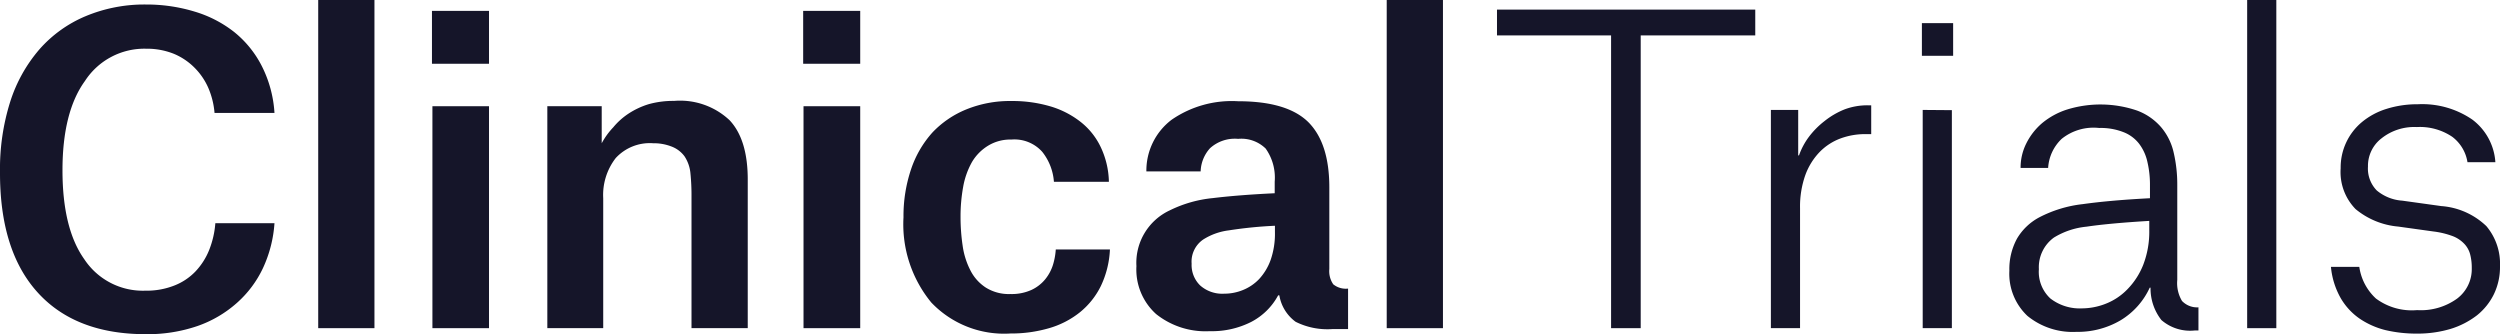
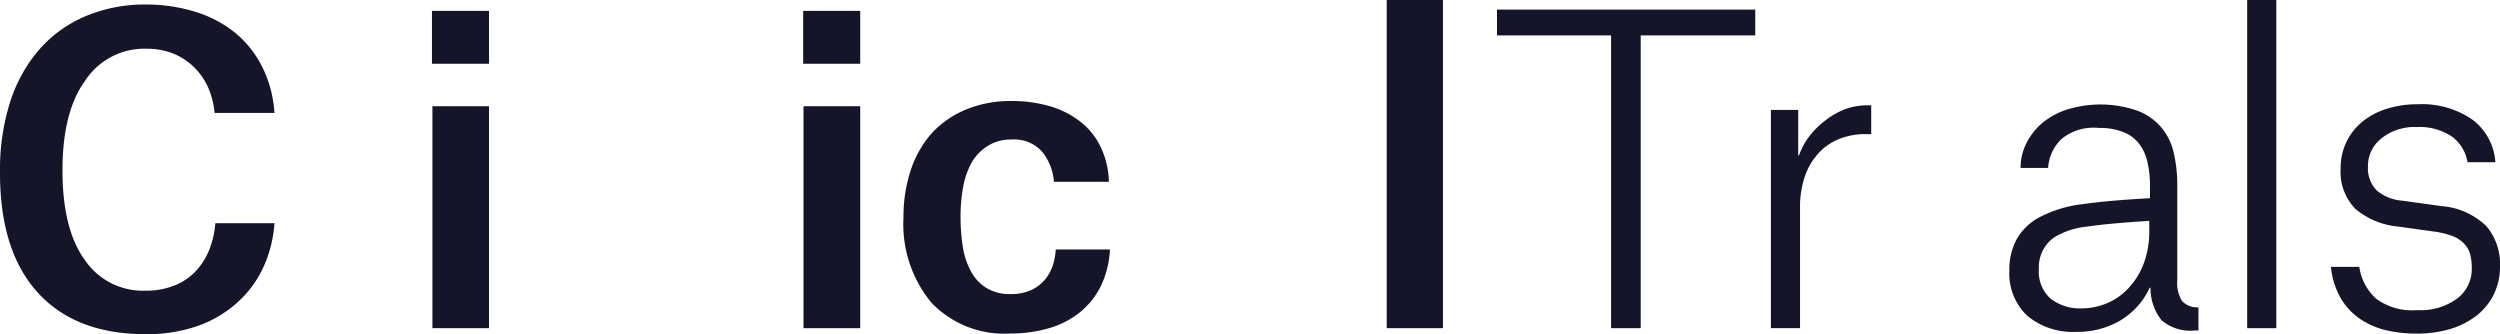
<svg xmlns="http://www.w3.org/2000/svg" viewBox="0 0 216.05 28.9">
  <defs>
    <style>.cls-1{fill:#151529;}</style>
  </defs>
  <g id="Layer_2" data-name="Layer 2">
    <g id="Layer_1-2" data-name="Layer 1">
      <path class="cls-1" d="M7.34,7Q5.4,9.68,5.4,14.72C5.4,18,6,20.6,7.29,22.41a6.06,6.06,0,0,0,5.27,2.71,6.52,6.52,0,0,0,2.52-.45,5.07,5.07,0,0,0,1.82-1.22,5.86,5.86,0,0,0,1.17-1.83,7.87,7.87,0,0,0,.54-2.33h5.11a10.92,10.92,0,0,1-1,3.89,9.3,9.3,0,0,1-2.25,3,10.12,10.12,0,0,1-3.42,2,13.28,13.28,0,0,1-4.45.7q-6.08,0-9.35-3.61T0,14.87A19.33,19.33,0,0,1,.88,8.8,12.89,12.89,0,0,1,3.42,4.25a10.93,10.93,0,0,1,4-2.86,13.14,13.14,0,0,1,5.2-1A14.23,14.23,0,0,1,16.81,1a10.27,10.27,0,0,1,3.42,1.76,9,9,0,0,1,2.39,2.94,10.32,10.32,0,0,1,1.1,4.06H18.54A6.88,6.88,0,0,0,18,7.59a5.7,5.7,0,0,0-1.21-1.76A5.49,5.49,0,0,0,15,4.64a6.26,6.26,0,0,0-2.37-.43A6.12,6.12,0,0,0,7.34,7Z" />
-       <path class="cls-1" d="M32.36,0V28.36H27.5V0Z" />
      <path class="cls-1" d="M42.26.94V5.51H37.33V.94Zm0,8.24V28.36H37.37V9.18Z" />
-       <path class="cls-1" d="M59.67,15a3.19,3.19,0,0,0-.52-1.5A2.48,2.48,0,0,0,58,12.65a4.2,4.2,0,0,0-1.55-.27,4,4,0,0,0-3.24,1.28,5.2,5.2,0,0,0-1.08,3.47V28.36H47.3V9.18H52v3.2H52A6.37,6.37,0,0,1,53,11,6,6,0,0,1,54.3,9.83,6.82,6.82,0,0,1,56.07,9a7.88,7.88,0,0,1,2.18-.28,6.25,6.25,0,0,1,4.8,1.67q1.58,1.68,1.57,5.17V28.36H59.76V17A19,19,0,0,0,59.67,15Z" />
      <path class="cls-1" d="M74.34.94V5.51H69.41V.94Zm0,8.24V28.36H69.44V9.18Z" />
      <path class="cls-1" d="M90.07,13.12a3.22,3.22,0,0,0-2.66-1.06,3.68,3.68,0,0,0-2,.52A4.09,4.09,0,0,0,84,14a6.77,6.77,0,0,0-.76,2.13,14.26,14.26,0,0,0-.23,2.59,16.91,16.91,0,0,0,.18,2.5,6.63,6.63,0,0,0,.67,2.14,3.83,3.83,0,0,0,1.33,1.49,3.75,3.75,0,0,0,2.14.56,4.13,4.13,0,0,0,1.82-.36,3.38,3.38,0,0,0,1.19-.93A3.76,3.76,0,0,0,91,22.88a5.75,5.75,0,0,0,.24-1.32h4.68a8.17,8.17,0,0,1-.79,3.17A6.74,6.74,0,0,1,93.31,27a7.65,7.65,0,0,1-2.68,1.37,11.65,11.65,0,0,1-3.3.45,8.69,8.69,0,0,1-6.85-2.68,10.64,10.64,0,0,1-2.4-7.36,12.66,12.66,0,0,1,.65-4.14,9.05,9.05,0,0,1,1.85-3.19,8.37,8.37,0,0,1,2.94-2,10,10,0,0,1,3.89-.72,11.56,11.56,0,0,1,3.25.43,7.8,7.8,0,0,1,2.63,1.3,6.08,6.08,0,0,1,1.8,2.18,7.31,7.31,0,0,1,.74,3.07H91.08A4.7,4.7,0,0,0,90.07,13.12Z" />
-       <path class="cls-1" d="M101.25,10.35A9.15,9.15,0,0,1,107,8.75q4.24,0,6.07,1.81c1.21,1.22,1.81,3.09,1.81,5.64v7.05a2,2,0,0,0,.34,1.32,1.72,1.72,0,0,0,1.28.37v3.5h-1.37a6.14,6.14,0,0,1-3.16-.63,3.55,3.55,0,0,1-1.41-2.29h-.1a5.55,5.55,0,0,1-2.33,2.3,7.51,7.51,0,0,1-3.58.8,6.84,6.84,0,0,1-4.64-1.48A5.18,5.18,0,0,1,98.21,23a5,5,0,0,1,2.88-4.82,10.75,10.75,0,0,1,3.72-1.06c1.48-.18,3.26-.32,5.35-.42v-1a4.34,4.34,0,0,0-.78-2.86A3,3,0,0,0,107,12a3.18,3.18,0,0,0-2.43.81,3.12,3.12,0,0,0-.81,2H99.07A5.51,5.51,0,0,1,101.25,10.35Zm6.15,14.72a4,4,0,0,0,1.41-.95,4.85,4.85,0,0,0,1-1.66,6.9,6.9,0,0,0,.37-2.41v-.54a36.69,36.69,0,0,0-4,.4,5.35,5.35,0,0,0-2.2.79,2.32,2.32,0,0,0-1,2.09,2.46,2.46,0,0,0,.74,1.88,2.87,2.87,0,0,0,2.07.71A4.25,4.25,0,0,0,107.4,25.07Z" />
      <path class="cls-1" d="M124.7,0V28.36h-4.86V0Z" />
      <path class="cls-1" d="M141.79,3.06v25.3h-2.56V3.06h-9.86V.83h22.32V3.06Z" />
      <path class="cls-1" d="M155.4,9.5v3.93h.07a6,6,0,0,1,.86-1.61,7.24,7.24,0,0,1,1.35-1.36,6.84,6.84,0,0,1,1.71-1,5.61,5.61,0,0,1,2-.36h.32v2.49h-.5a6.14,6.14,0,0,0-2.14.37,4.9,4.9,0,0,0-1.8,1.16,5.65,5.65,0,0,0-1.25,2,8.13,8.13,0,0,0-.46,2.88V28.36h-2.52V9.5Z" />
-       <path class="cls-1" d="M168.79,2V4.82h-2.7V2Zm-.11,7.52V28.36h-2.52V9.5Z" />
      <path class="cls-1" d="M175.11,12.4a5.56,5.56,0,0,1,1.36-1.75,6.45,6.45,0,0,1,2.15-1.18,9.79,9.79,0,0,1,6.08.09A5.07,5.07,0,0,1,186.77,11a5.13,5.13,0,0,1,1.08,2.19,12.16,12.16,0,0,1,.31,2.79v8.21a3,3,0,0,0,.41,1.82,1.8,1.8,0,0,0,1.42.55v2h-.32a3.79,3.79,0,0,1-2.88-.9,4.42,4.42,0,0,1-.94-2.8h-.07a6.41,6.41,0,0,1-2.52,2.82,7.3,7.3,0,0,1-3.82,1,6.19,6.19,0,0,1-4.23-1.38,5,5,0,0,1-1.56-3.91,5.49,5.49,0,0,1,.66-2.77,4.89,4.89,0,0,1,1.93-1.84A10.7,10.7,0,0,1,180,17.64c1.56-.22,3.5-.39,5.8-.51V16a8.56,8.56,0,0,0-.22-2,4,4,0,0,0-.72-1.58,3.13,3.13,0,0,0-1.35-1,5.35,5.35,0,0,0-2.1-.36A4.39,4.39,0,0,0,178.17,12,3.77,3.77,0,0,0,177,14.51h-2.38A4.64,4.64,0,0,1,175.11,12.4ZM182,26.24A5.27,5.27,0,0,0,183.85,25a6.36,6.36,0,0,0,1.37-2.12,7.94,7.94,0,0,0,.52-3v-.79c-2.35.14-4.16.31-5.43.5a6.6,6.6,0,0,0-2.81.94,3.16,3.16,0,0,0-1.3,2.73,3.13,3.13,0,0,0,1,2.54,4.16,4.16,0,0,0,2.74.85A5.68,5.68,0,0,0,182,26.24Z" />
      <path class="cls-1" d="M196.72,0V28.36H194.2V0Z" />
      <path class="cls-1" d="M211.92,11.82a5,5,0,0,0-3.06-.84,4.55,4.55,0,0,0-3.08,1,3,3,0,0,0-1.14,2.41,2.71,2.71,0,0,0,.76,2.07,3.84,3.84,0,0,0,2.2.88l3.38.47a6.29,6.29,0,0,1,3.89,1.73A5.05,5.05,0,0,1,216.05,23a5.43,5.43,0,0,1-.52,2.41,5.35,5.35,0,0,1-1.47,1.84,7.17,7.17,0,0,1-2.27,1.17,9.93,9.93,0,0,1-2.93.41,11.63,11.63,0,0,1-2.7-.3,7,7,0,0,1-2.25-1,5.54,5.54,0,0,1-1.64-1.79,6.71,6.71,0,0,1-.83-2.68h2.45a4.61,4.61,0,0,0,1.44,2.74,5.2,5.2,0,0,0,3.56,1,5.34,5.34,0,0,0,3.46-1,3.19,3.19,0,0,0,1.26-2.62,4.57,4.57,0,0,0-.13-1.16,2.11,2.11,0,0,0-.48-.91,2.73,2.73,0,0,0-1-.69,7.17,7.17,0,0,0-1.66-.41l-3.09-.43a6.69,6.69,0,0,1-3.68-1.51,4.58,4.58,0,0,1-1.29-3.53,5.1,5.1,0,0,1,1.85-4,6.19,6.19,0,0,1,2.11-1.13,8.8,8.8,0,0,1,2.7-.4,7.65,7.65,0,0,1,4.71,1.32,5,5,0,0,1,2,3.69h-2.41A3.41,3.41,0,0,0,211.92,11.82Z" />
    </g>
  </g>
</svg>